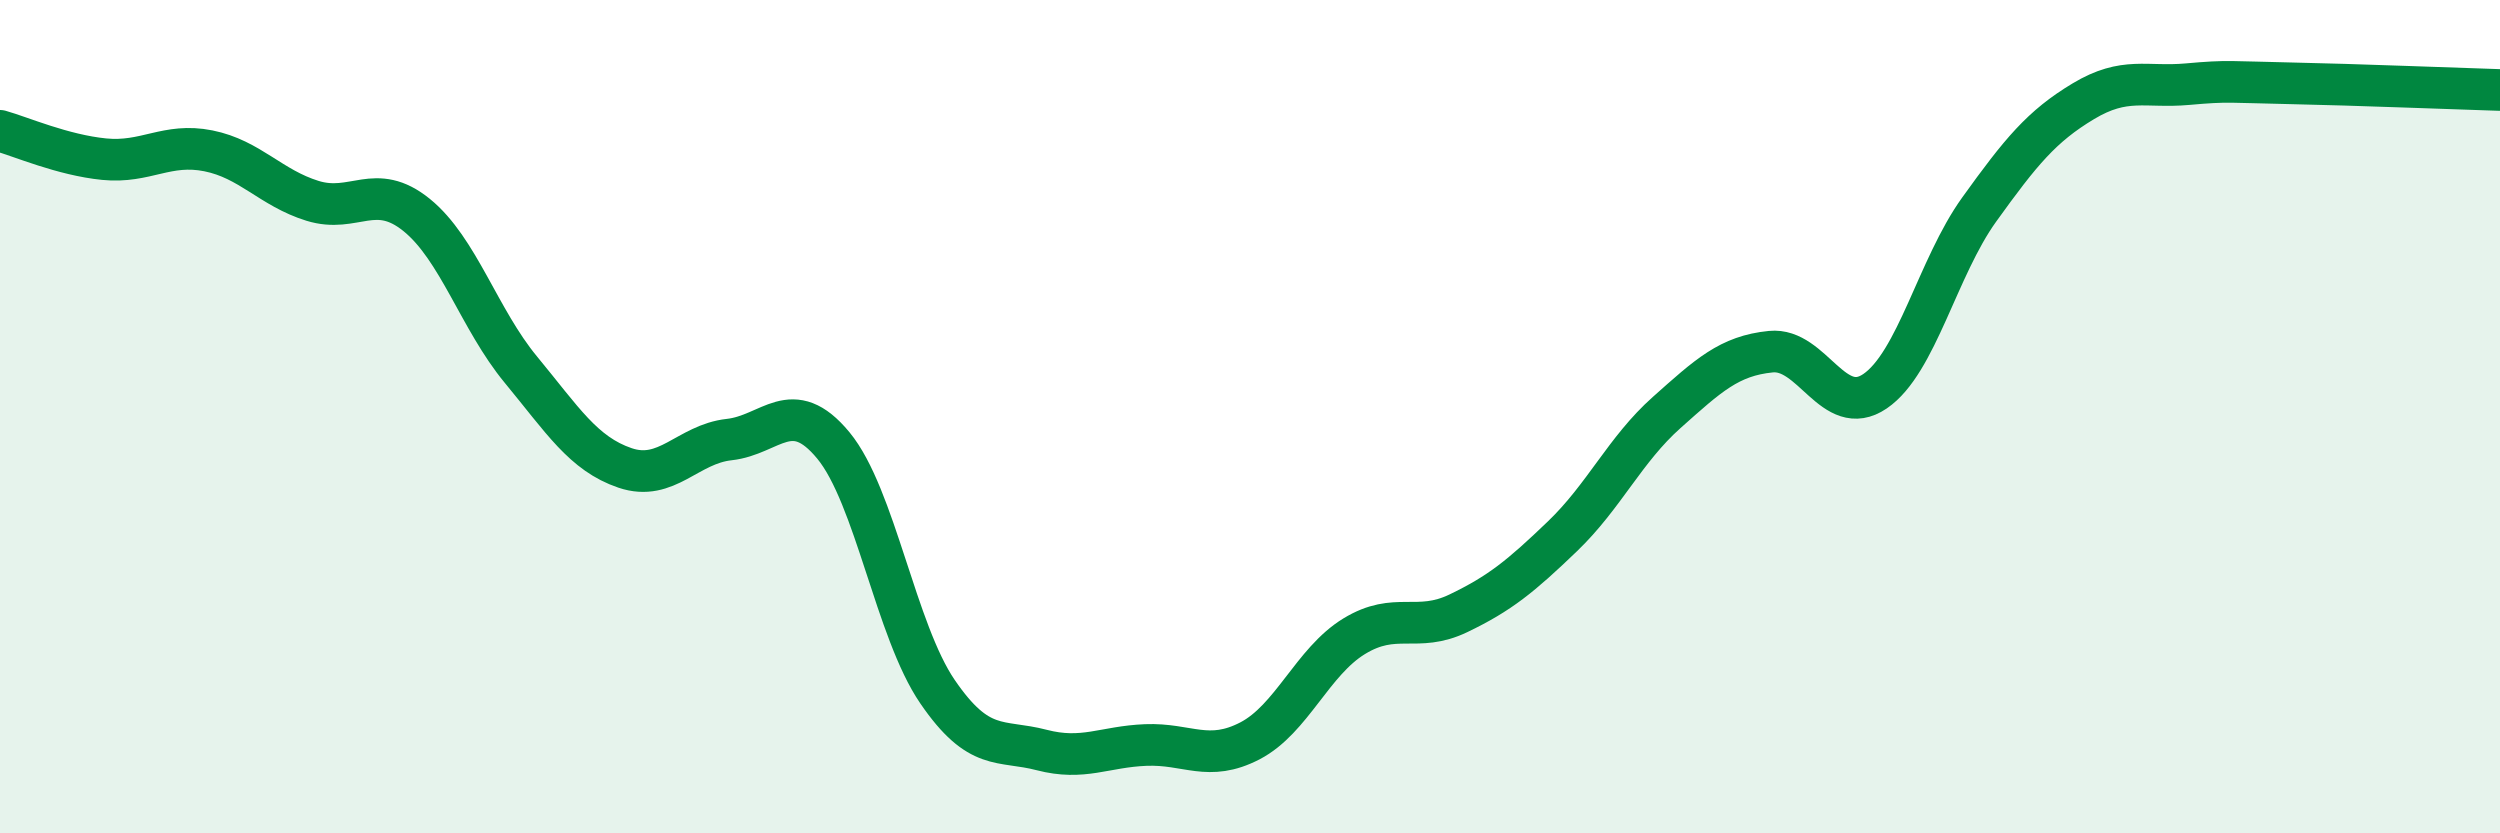
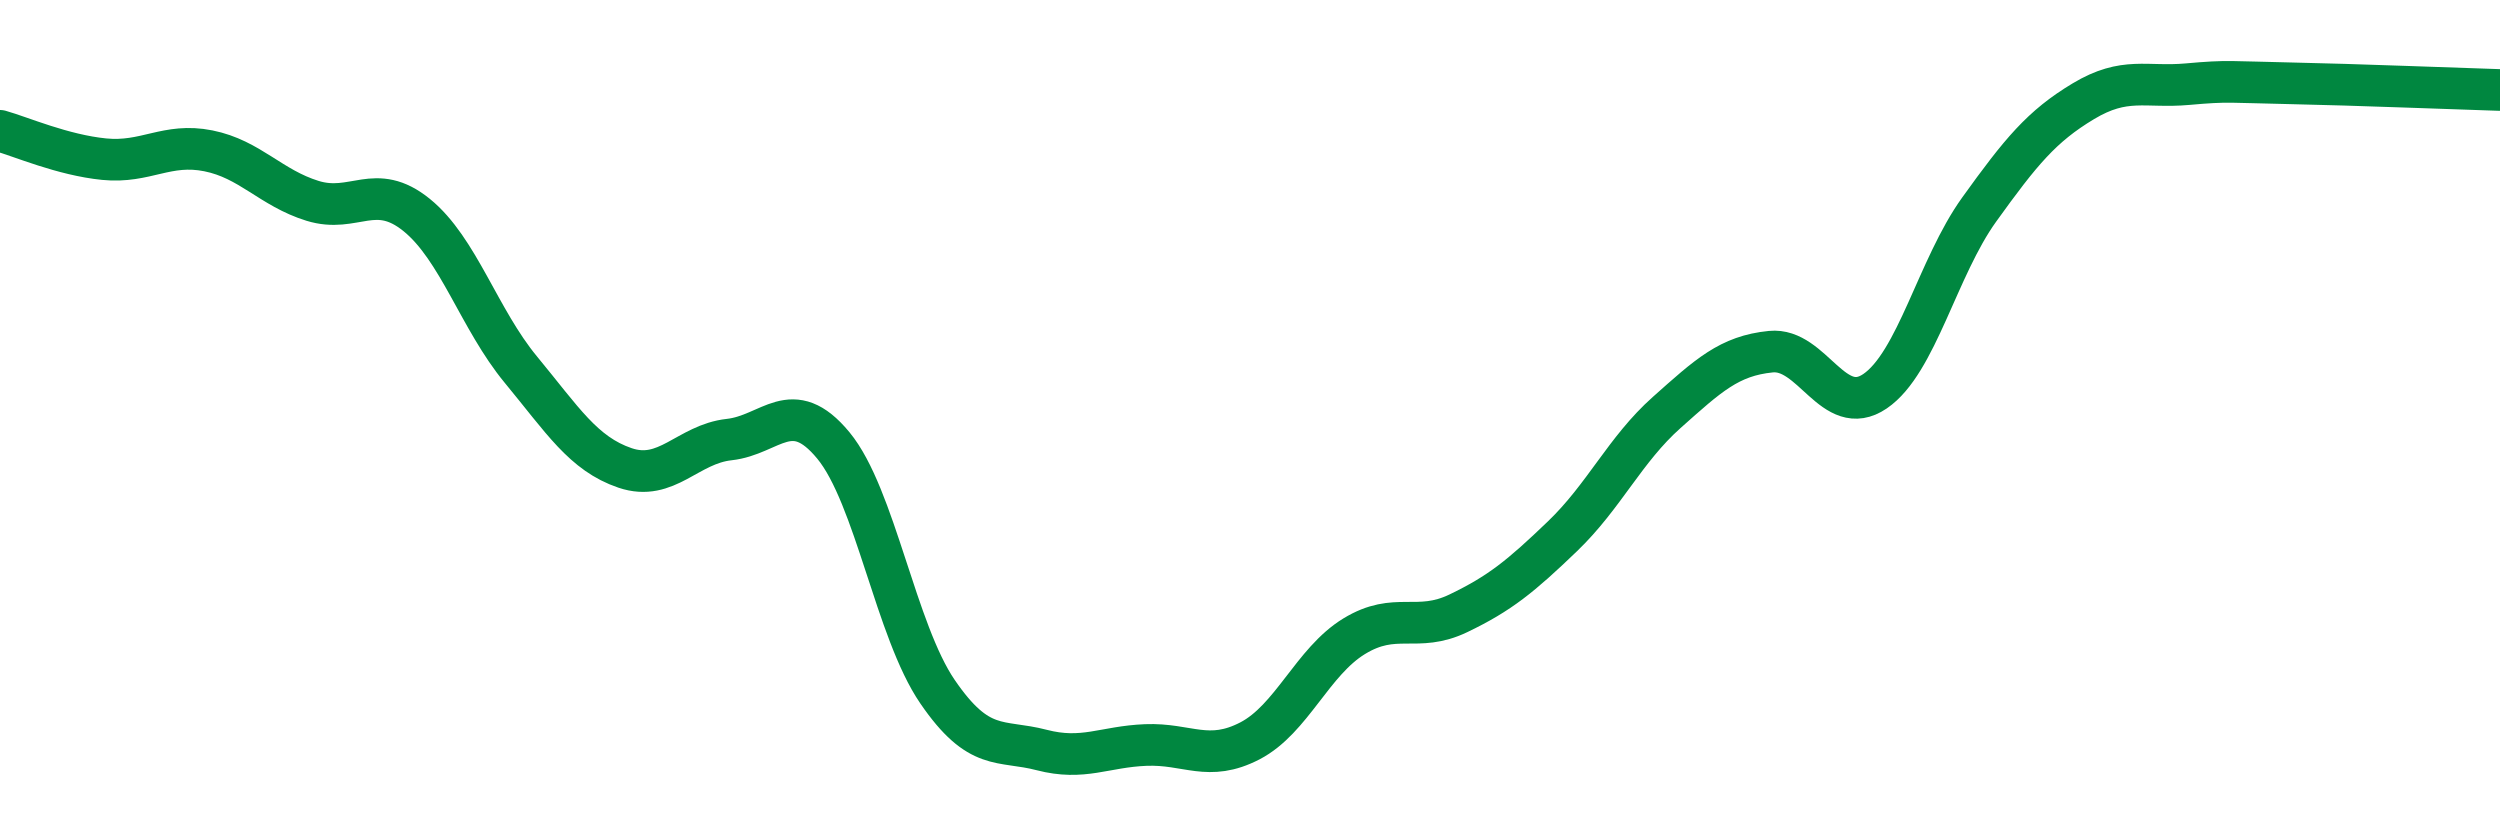
<svg xmlns="http://www.w3.org/2000/svg" width="60" height="20" viewBox="0 0 60 20">
-   <path d="M 0,3.14 C 0.5,3.28 1.5,3.72 2.5,3.82 C 3.5,3.92 4,3.42 5,3.62 C 6,3.82 6.5,4.51 7.5,4.82 C 8.5,5.13 9,4.35 10,5.16 C 11,5.97 11.5,7.66 12.5,8.87 C 13.5,10.08 14,10.89 15,11.23 C 16,11.57 16.5,10.66 17.5,10.55 C 18.5,10.44 19,9.48 20,10.69 C 21,11.9 21.5,15.14 22.5,16.6 C 23.5,18.06 24,17.74 25,18 C 26,18.26 26.5,17.92 27.5,17.88 C 28.5,17.84 29,18.3 30,17.78 C 31,17.26 31.5,15.88 32.5,15.27 C 33.5,14.66 34,15.2 35,14.72 C 36,14.24 36.5,13.83 37.5,12.87 C 38.5,11.91 39,10.79 40,9.9 C 41,9.01 41.5,8.54 42.5,8.44 C 43.5,8.34 44,10.07 45,9.39 C 46,8.71 46.5,6.42 47.5,5.03 C 48.5,3.64 49,3.03 50,2.43 C 51,1.83 51.5,2.11 52.5,2.02 C 53.5,1.93 53.5,1.97 55,2 C 56.5,2.03 59,2.13 60,2.16L60 20L0 20Z" fill="#008740" opacity="0.1" stroke-linecap="round" stroke-linejoin="round" />
  <path d="M 0,3.14 C 0.5,3.28 1.5,3.72 2.5,3.82 C 3.5,3.92 4,3.42 5,3.62 C 6,3.82 6.5,4.51 7.5,4.82 C 8.5,5.13 9,4.35 10,5.16 C 11,5.97 11.5,7.66 12.5,8.87 C 13.5,10.08 14,10.89 15,11.23 C 16,11.57 16.5,10.66 17.5,10.55 C 18.5,10.44 19,9.48 20,10.69 C 21,11.9 21.5,15.14 22.5,16.6 C 23.5,18.06 24,17.74 25,18 C 26,18.26 26.5,17.92 27.5,17.88 C 28.5,17.84 29,18.3 30,17.78 C 31,17.26 31.5,15.88 32.5,15.27 C 33.5,14.66 34,15.2 35,14.72 C 36,14.24 36.5,13.83 37.5,12.87 C 38.5,11.91 39,10.79 40,9.9 C 41,9.01 41.5,8.54 42.5,8.44 C 43.5,8.34 44,10.07 45,9.39 C 46,8.71 46.5,6.42 47.5,5.03 C 48.5,3.64 49,3.03 50,2.43 C 51,1.83 51.5,2.11 52.5,2.02 C 53.5,1.93 53.5,1.97 55,2 C 56.5,2.03 59,2.13 60,2.16" stroke="#008740" stroke-width="1" fill="none" stroke-linecap="round" stroke-linejoin="round" />
</svg>